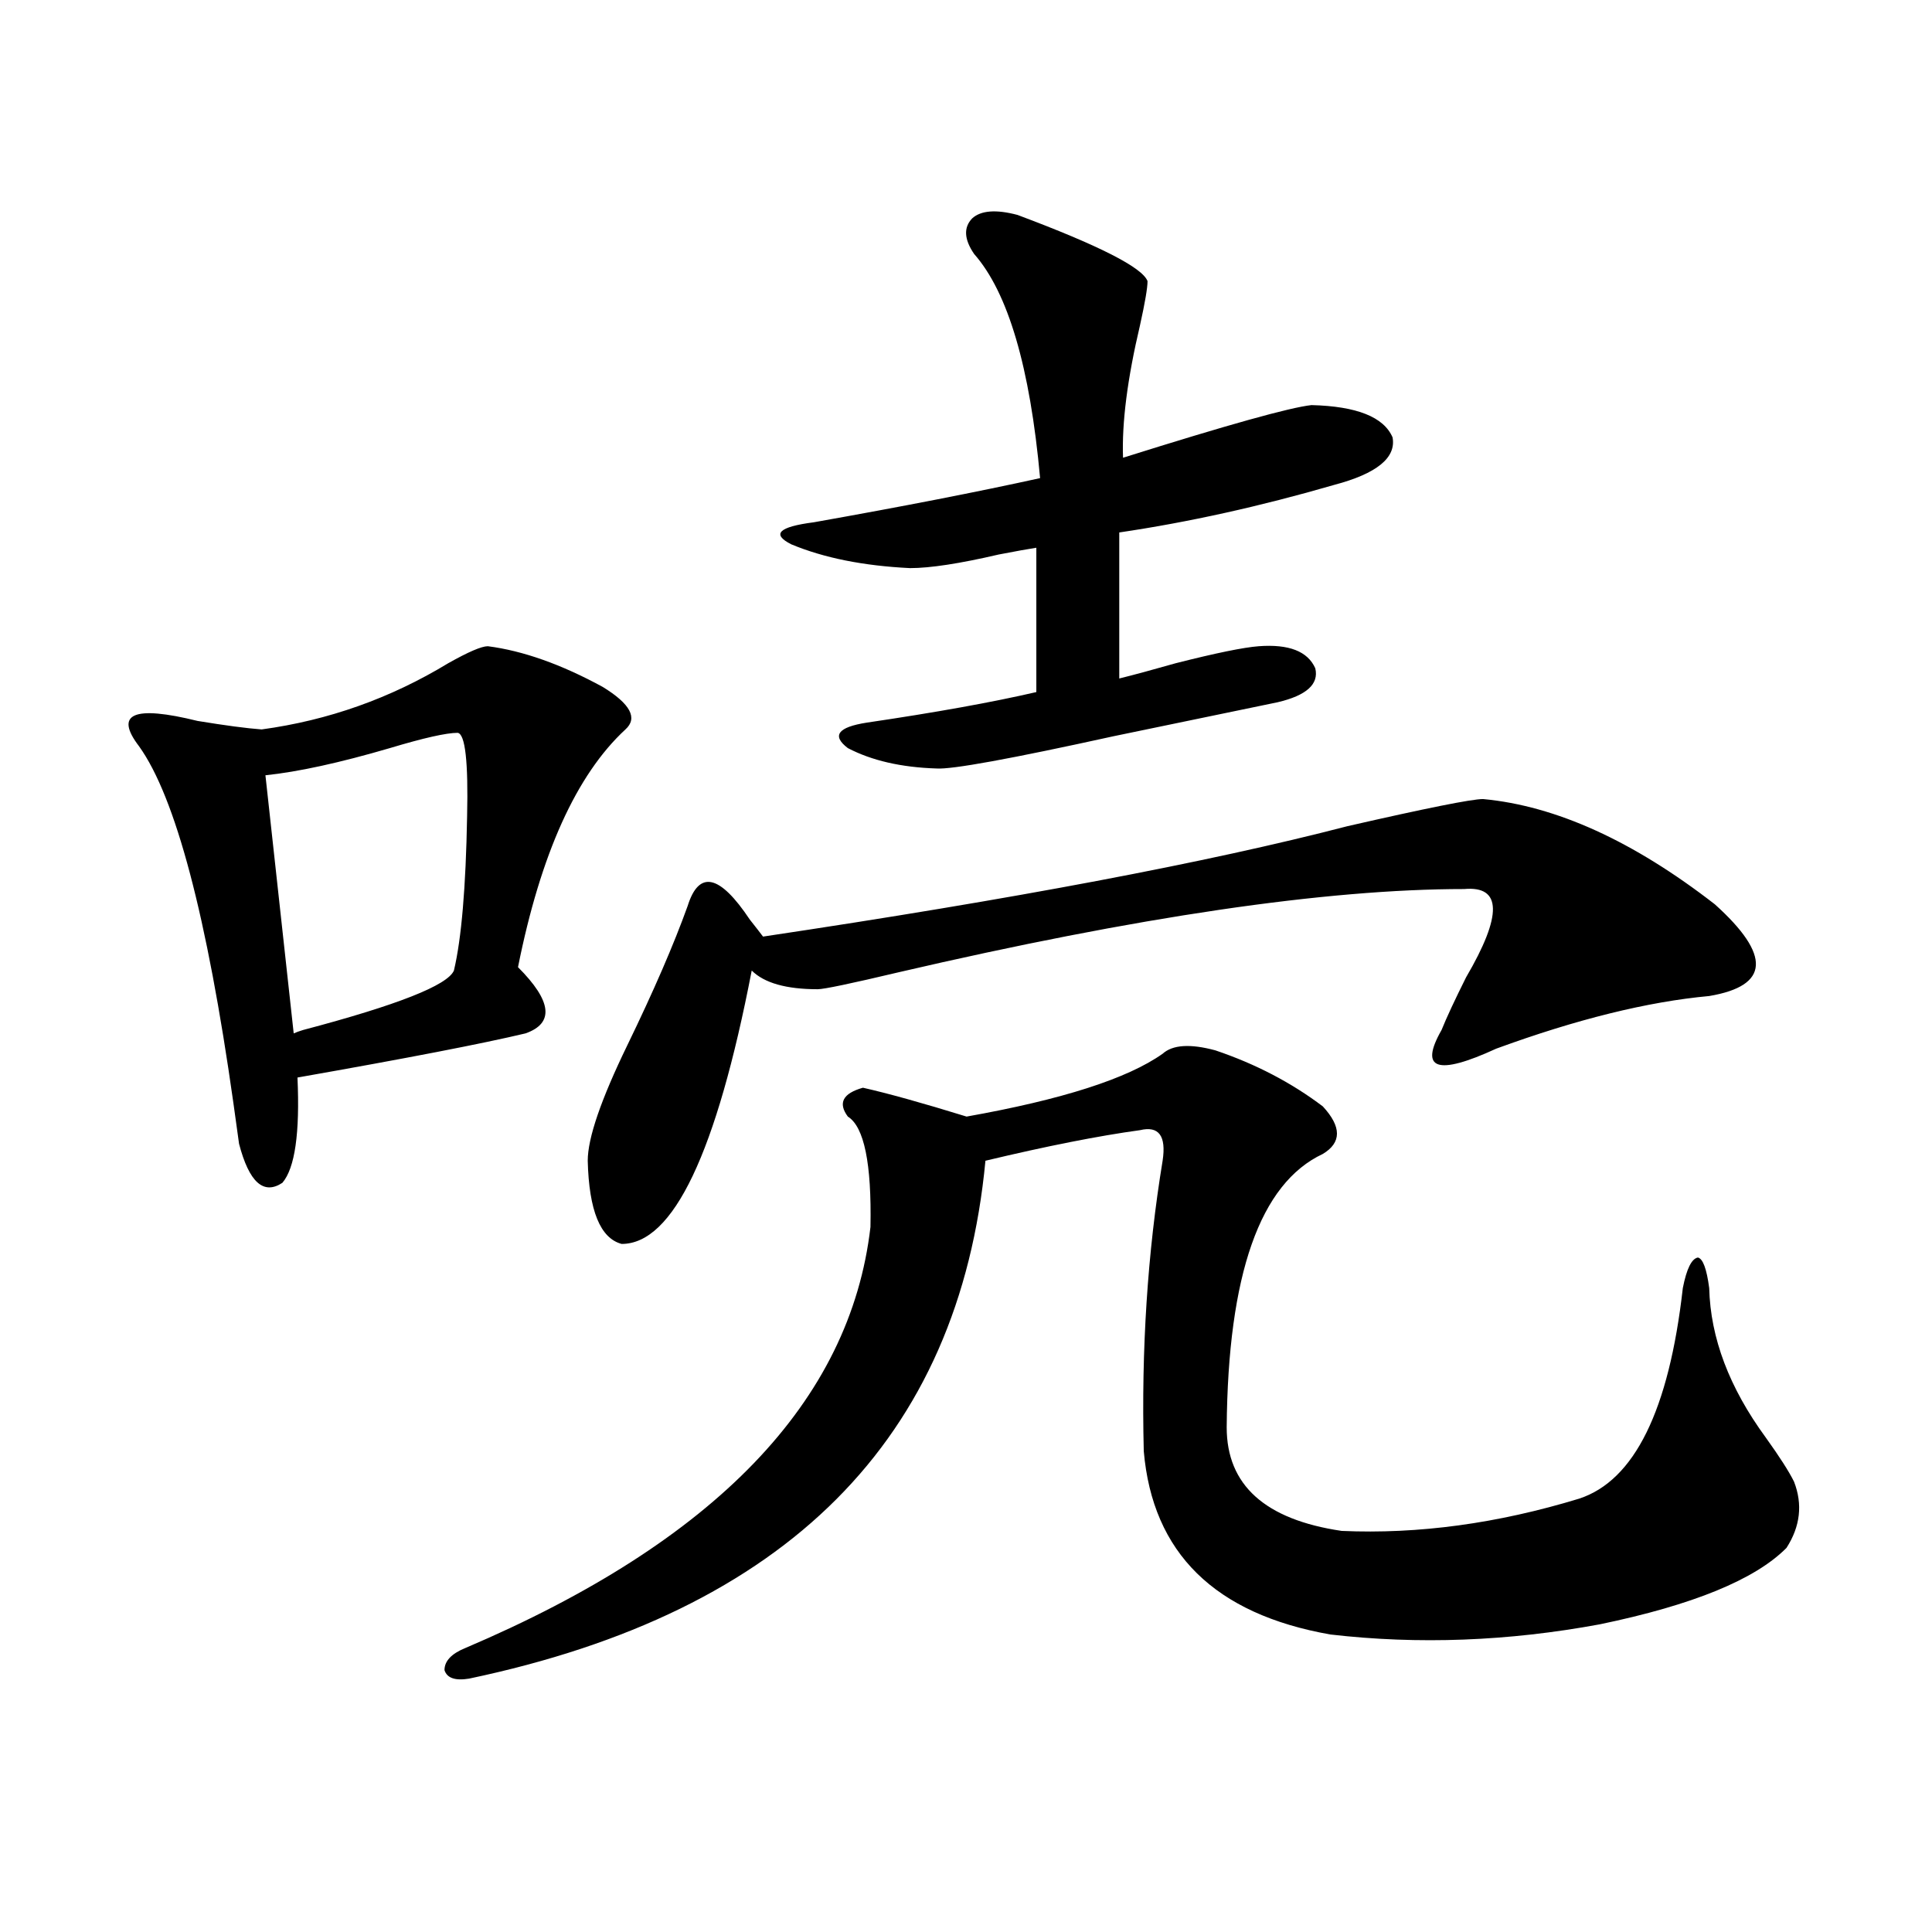
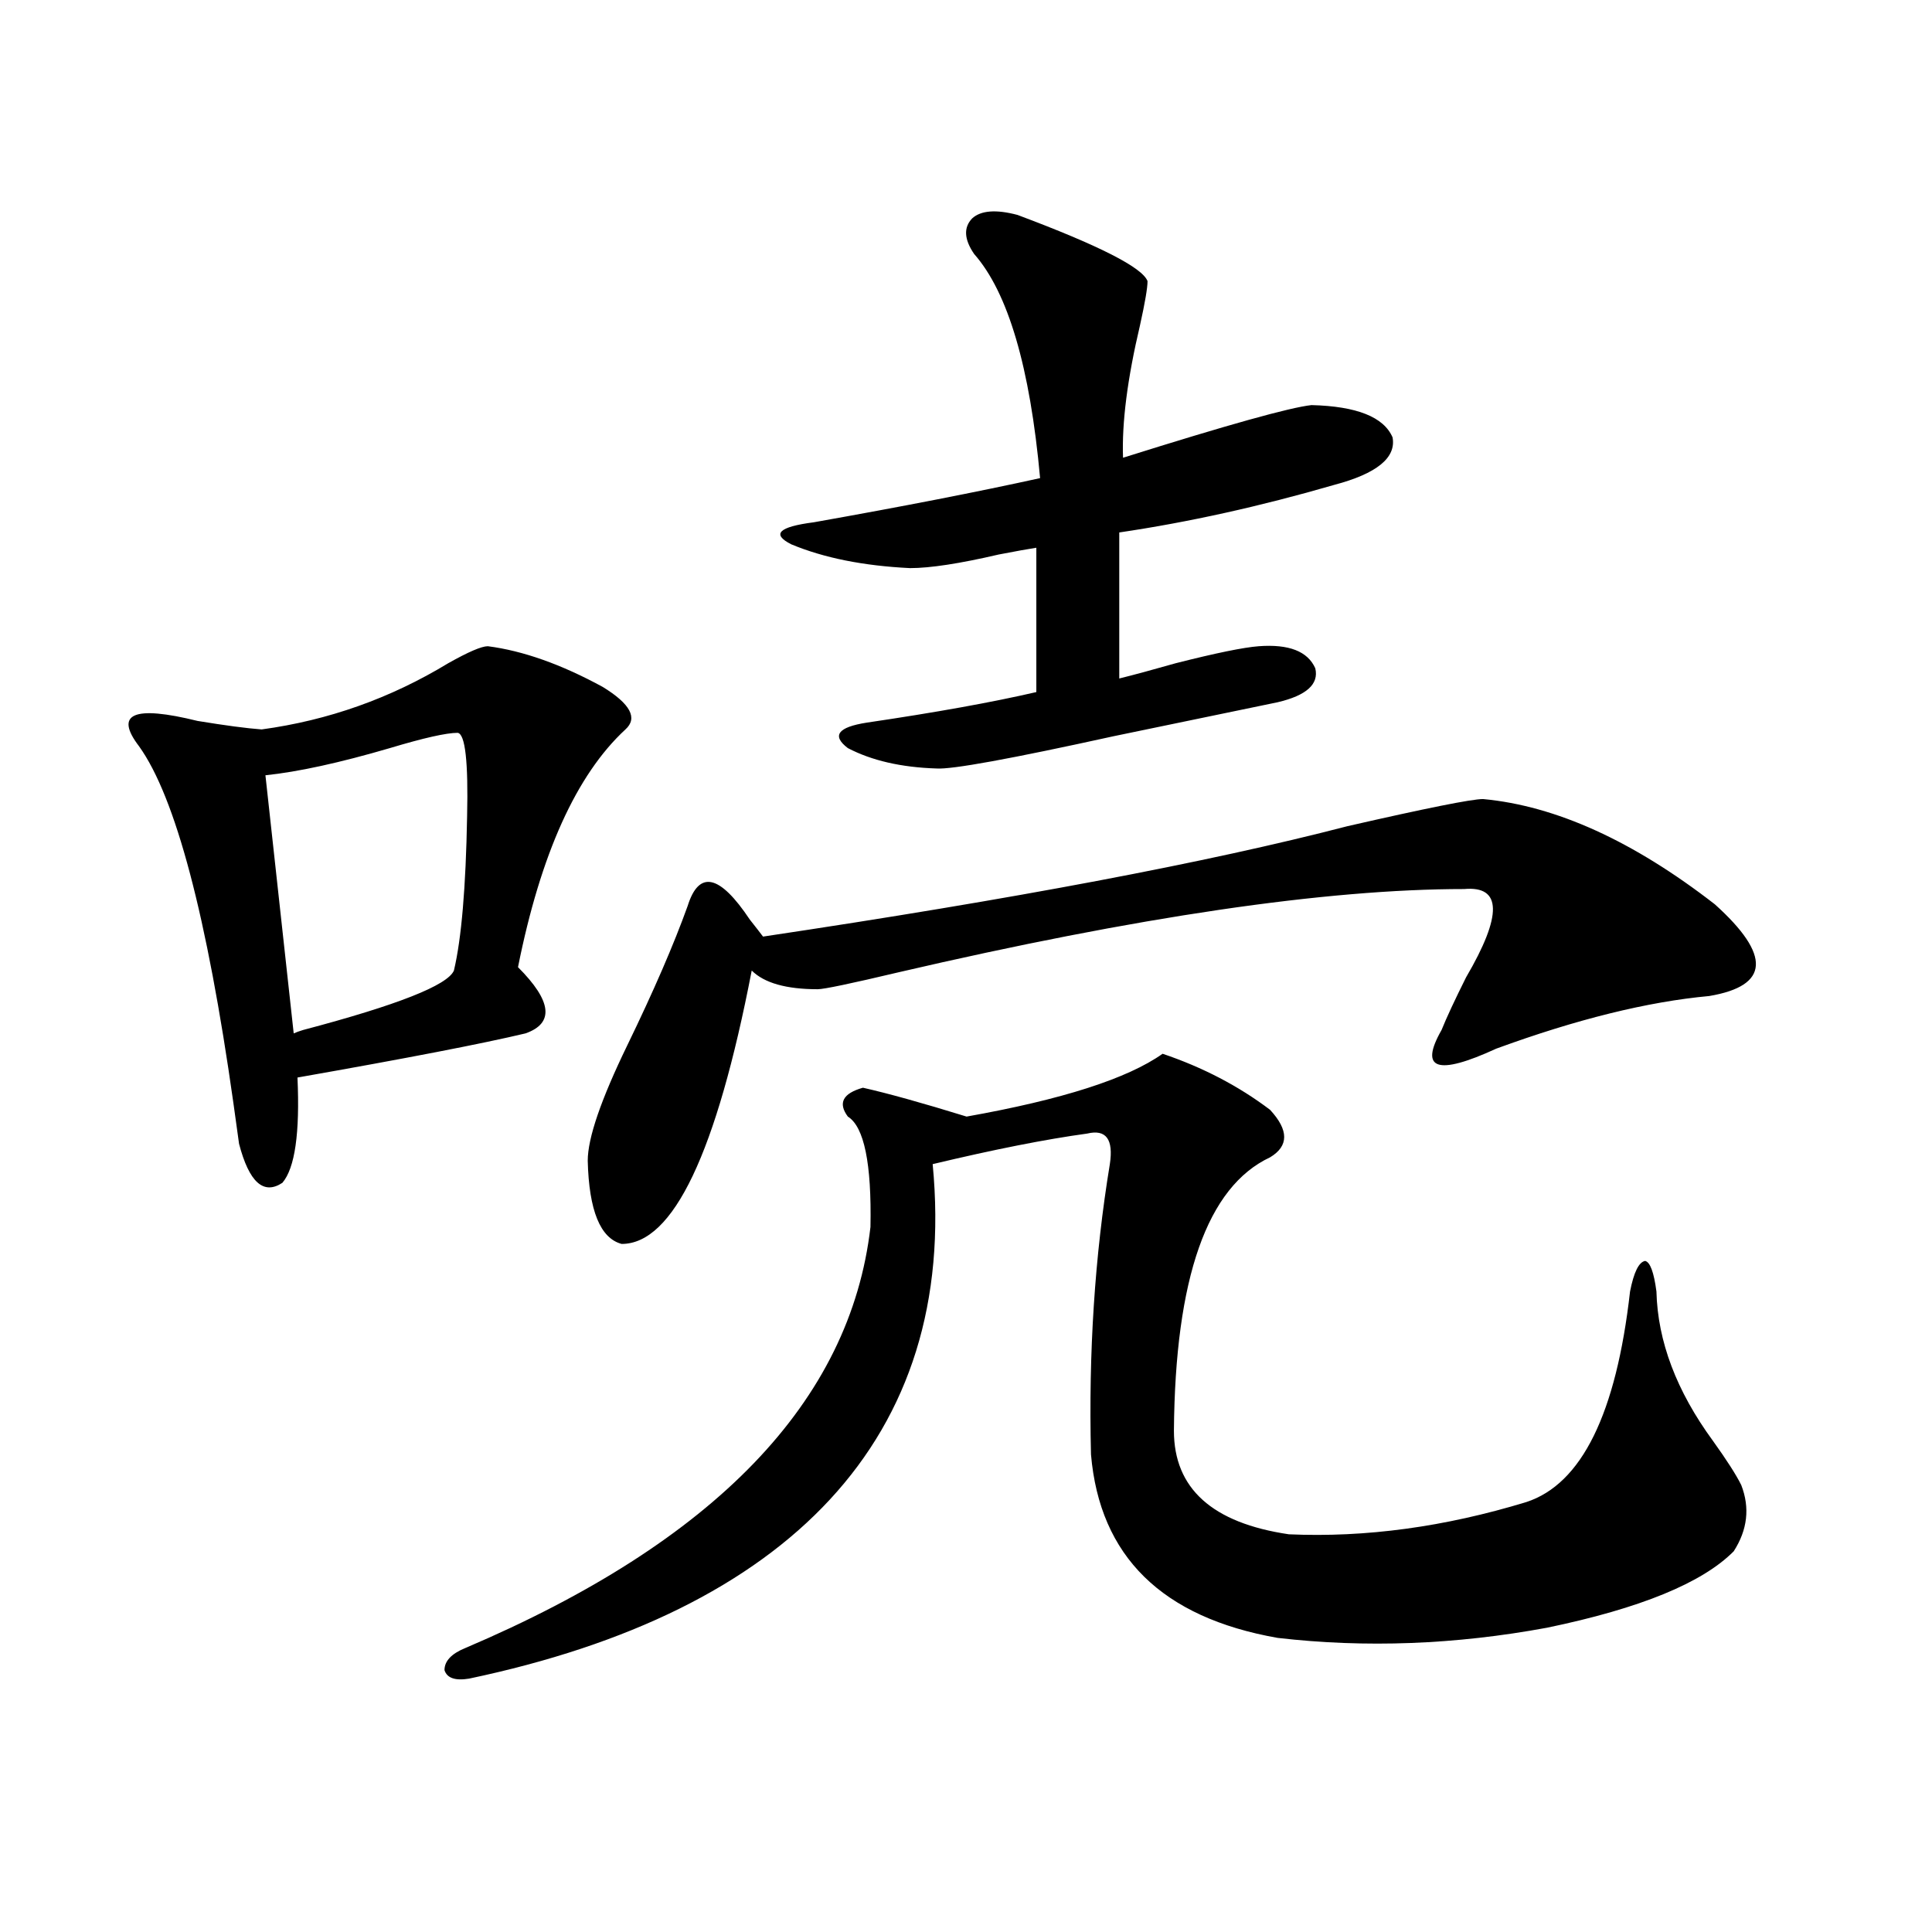
<svg xmlns="http://www.w3.org/2000/svg" version="1.1" id="图层_1" x="0px" y="0px" width="1000px" height="1000px" viewBox="0 0 1000 1000" enable-background="new 0 0 1000 1000" xml:space="preserve">
-   <path d="M252.506,334.484c18.201,2.349,38.048,9.38,59.511,21.094c14.299,8.789,18.201,16.122,11.707,21.973  c-25.365,23.442-43.901,64.462-55.608,123.047c17.561,17.578,18.856,29.004,3.902,34.277  c-22.118,5.273-61.462,12.896-118.046,22.852c1.296,28.716-1.311,46.884-7.805,54.492c-9.756,6.454-17.24-0.288-22.438-20.215  c-0.655-4.683-1.631-11.714-2.927-21.094c-13.658-96.68-29.923-158.203-48.779-184.57c-13.018-16.987-2.927-21.382,30.243-13.184  c14.299,2.349,25.365,3.817,33.17,4.395c34.466-4.683,66.66-16.108,96.583-34.277C242.415,337.423,249.244,334.484,252.506,334.484z   M236.896,379.309c-5.854,0-17.561,2.637-35.121,7.91c-26.021,7.622-47.483,12.305-64.389,14.063l14.634,133.594  c1.296-0.577,2.927-1.167,4.878-1.758c48.779-12.882,74.785-23.14,78.047-30.762c3.902-16.397,6.174-43.066,6.829-79.98  C242.415,394.25,240.799,379.899,236.896,379.309z M601.766,545.422c5.198-4.683,14.299-5.273,27.316-1.758  c20.808,7.031,39.344,16.699,55.608,29.004c9.756,10.547,9.756,18.759,0,24.609c-32.529,15.243-49.114,62.402-49.755,141.504  c0,29.883,19.832,47.763,59.511,53.613c39.664,1.758,80.639-3.804,122.924-16.699c28.612-9.366,46.493-45.703,53.657-108.984  c1.951-9.956,4.543-15.229,7.805-15.82c2.592,0.591,4.543,5.864,5.854,15.82c0.641,25.79,10.396,51.567,29.268,77.344  c7.149,9.97,12.027,17.578,14.634,22.852c4.543,11.728,3.247,23.153-3.902,34.277c-16.265,16.397-48.459,29.581-96.583,39.551  c-47.483,8.789-93.991,10.547-139.509,5.273c-59.846-10.547-92.04-42.188-96.583-94.922c-1.311-52.734,1.951-102.832,9.756-150.293  c1.951-12.882-1.951-18.155-11.707-15.82c-21.463,2.938-48.139,8.212-79.998,15.82C496.402,744.934,407.289,834.28,242.75,868.859  c-7.164,1.167-11.387-0.302-12.683-4.395c0-4.696,3.567-8.501,10.731-11.426C370.217,797.97,440.139,725.31,450.55,635.07  c0.641-32.808-3.262-51.855-11.707-57.129c-5.213-7.031-2.606-12.003,7.805-14.941c13.003,2.938,30.884,7.91,53.657,14.941  C549.725,569.152,583.55,558.317,601.766,545.422z M767.615,413.586c37.713,3.516,77.712,21.685,119.997,54.492  c29.268,26.367,28.292,42.188-2.927,47.461c-31.874,2.938-68.626,12.017-110.241,27.246c-30.578,14.063-39.999,10.849-28.292-9.668  c2.592-6.44,6.829-15.519,12.683-27.246c18.856-32.218,18.536-47.461-0.976-45.703c-71.553,0-169.111,14.364-292.676,43.066  c-24.725,5.864-38.703,8.789-41.95,8.789c-16.265,0-27.651-3.214-34.146-9.668c-18.216,94.345-40.654,141.504-67.315,141.504  c-11.066-2.925-16.92-17.276-17.561-43.066c0-11.714,6.829-31.641,20.487-59.766s24.055-52.144,31.219-72.07  c5.854-18.745,16.585-16.397,32.194,7.031c3.247,4.106,5.519,7.031,6.829,8.789c129.418-19.336,230.238-38.37,302.432-57.129  C738.348,418.282,761.762,413.586,767.615,413.586z M526.646,111.242c42.271,15.82,64.709,27.246,67.315,34.277  c0,3.516-1.311,11.138-3.902,22.852c-6.509,27.548-9.436,50.399-8.78,68.555c53.978-16.987,86.492-26.065,97.559-27.246  c23.414,0.591,37.393,6.152,41.95,16.699c1.951,10.547-8.14,18.759-30.243,24.609c-38.383,11.138-75.455,19.336-111.217,24.609  v75.586c7.149-1.758,16.905-4.395,29.268-7.91c20.808-5.273,35.121-8.198,42.926-8.789c15.609-1.167,25.365,2.637,29.268,11.426  c1.951,8.212-4.558,14.063-19.512,17.578c-22.773,4.696-51.065,10.547-84.876,17.578c-53.337,11.728-83.9,17.29-91.705,16.699  c-18.216-0.577-33.505-4.093-45.853-10.547c-8.46-6.44-5.213-10.835,9.756-13.184c35.762-5.273,65.029-10.547,87.803-15.82v-74.707  c-3.902,0.591-10.411,1.758-19.512,3.516c-20.167,4.696-35.456,7.031-45.853,7.031c-24.069-1.167-44.557-5.273-61.462-12.305  c-10.411-5.273-6.509-9.077,11.707-11.426c46.173-8.198,85.196-15.82,117.07-22.852c-5.213-57.417-16.585-96.089-34.146-116.016  c-5.213-7.608-5.533-13.761-0.976-18.457C507.774,108.907,515.579,108.317,526.646,111.242z" />
+   <path d="M252.506,334.484c18.201,2.349,38.048,9.38,59.511,21.094c14.299,8.789,18.201,16.122,11.707,21.973  c-25.365,23.442-43.901,64.462-55.608,123.047c17.561,17.578,18.856,29.004,3.902,34.277  c-22.118,5.273-61.462,12.896-118.046,22.852c1.296,28.716-1.311,46.884-7.805,54.492c-9.756,6.454-17.24-0.288-22.438-20.215  c-0.655-4.683-1.631-11.714-2.927-21.094c-13.658-96.68-29.923-158.203-48.779-184.57c-13.018-16.987-2.927-21.382,30.243-13.184  c14.299,2.349,25.365,3.817,33.17,4.395c34.466-4.683,66.66-16.108,96.583-34.277C242.415,337.423,249.244,334.484,252.506,334.484z   M236.896,379.309c-5.854,0-17.561,2.637-35.121,7.91c-26.021,7.622-47.483,12.305-64.389,14.063l14.634,133.594  c1.296-0.577,2.927-1.167,4.878-1.758c48.779-12.882,74.785-23.14,78.047-30.762c3.902-16.397,6.174-43.066,6.829-79.98  C242.415,394.25,240.799,379.899,236.896,379.309z M601.766,545.422c20.808,7.031,39.344,16.699,55.608,29.004c9.756,10.547,9.756,18.759,0,24.609c-32.529,15.243-49.114,62.402-49.755,141.504  c0,29.883,19.832,47.763,59.511,53.613c39.664,1.758,80.639-3.804,122.924-16.699c28.612-9.366,46.493-45.703,53.657-108.984  c1.951-9.956,4.543-15.229,7.805-15.82c2.592,0.591,4.543,5.864,5.854,15.82c0.641,25.79,10.396,51.567,29.268,77.344  c7.149,9.97,12.027,17.578,14.634,22.852c4.543,11.728,3.247,23.153-3.902,34.277c-16.265,16.397-48.459,29.581-96.583,39.551  c-47.483,8.789-93.991,10.547-139.509,5.273c-59.846-10.547-92.04-42.188-96.583-94.922c-1.311-52.734,1.951-102.832,9.756-150.293  c1.951-12.882-1.951-18.155-11.707-15.82c-21.463,2.938-48.139,8.212-79.998,15.82C496.402,744.934,407.289,834.28,242.75,868.859  c-7.164,1.167-11.387-0.302-12.683-4.395c0-4.696,3.567-8.501,10.731-11.426C370.217,797.97,440.139,725.31,450.55,635.07  c0.641-32.808-3.262-51.855-11.707-57.129c-5.213-7.031-2.606-12.003,7.805-14.941c13.003,2.938,30.884,7.91,53.657,14.941  C549.725,569.152,583.55,558.317,601.766,545.422z M767.615,413.586c37.713,3.516,77.712,21.685,119.997,54.492  c29.268,26.367,28.292,42.188-2.927,47.461c-31.874,2.938-68.626,12.017-110.241,27.246c-30.578,14.063-39.999,10.849-28.292-9.668  c2.592-6.44,6.829-15.519,12.683-27.246c18.856-32.218,18.536-47.461-0.976-45.703c-71.553,0-169.111,14.364-292.676,43.066  c-24.725,5.864-38.703,8.789-41.95,8.789c-16.265,0-27.651-3.214-34.146-9.668c-18.216,94.345-40.654,141.504-67.315,141.504  c-11.066-2.925-16.92-17.276-17.561-43.066c0-11.714,6.829-31.641,20.487-59.766s24.055-52.144,31.219-72.07  c5.854-18.745,16.585-16.397,32.194,7.031c3.247,4.106,5.519,7.031,6.829,8.789c129.418-19.336,230.238-38.37,302.432-57.129  C738.348,418.282,761.762,413.586,767.615,413.586z M526.646,111.242c42.271,15.82,64.709,27.246,67.315,34.277  c0,3.516-1.311,11.138-3.902,22.852c-6.509,27.548-9.436,50.399-8.78,68.555c53.978-16.987,86.492-26.065,97.559-27.246  c23.414,0.591,37.393,6.152,41.95,16.699c1.951,10.547-8.14,18.759-30.243,24.609c-38.383,11.138-75.455,19.336-111.217,24.609  v75.586c7.149-1.758,16.905-4.395,29.268-7.91c20.808-5.273,35.121-8.198,42.926-8.789c15.609-1.167,25.365,2.637,29.268,11.426  c1.951,8.212-4.558,14.063-19.512,17.578c-22.773,4.696-51.065,10.547-84.876,17.578c-53.337,11.728-83.9,17.29-91.705,16.699  c-18.216-0.577-33.505-4.093-45.853-10.547c-8.46-6.44-5.213-10.835,9.756-13.184c35.762-5.273,65.029-10.547,87.803-15.82v-74.707  c-3.902,0.591-10.411,1.758-19.512,3.516c-20.167,4.696-35.456,7.031-45.853,7.031c-24.069-1.167-44.557-5.273-61.462-12.305  c-10.411-5.273-6.509-9.077,11.707-11.426c46.173-8.198,85.196-15.82,117.07-22.852c-5.213-57.417-16.585-96.089-34.146-116.016  c-5.213-7.608-5.533-13.761-0.976-18.457C507.774,108.907,515.579,108.317,526.646,111.242z" />
</svg>